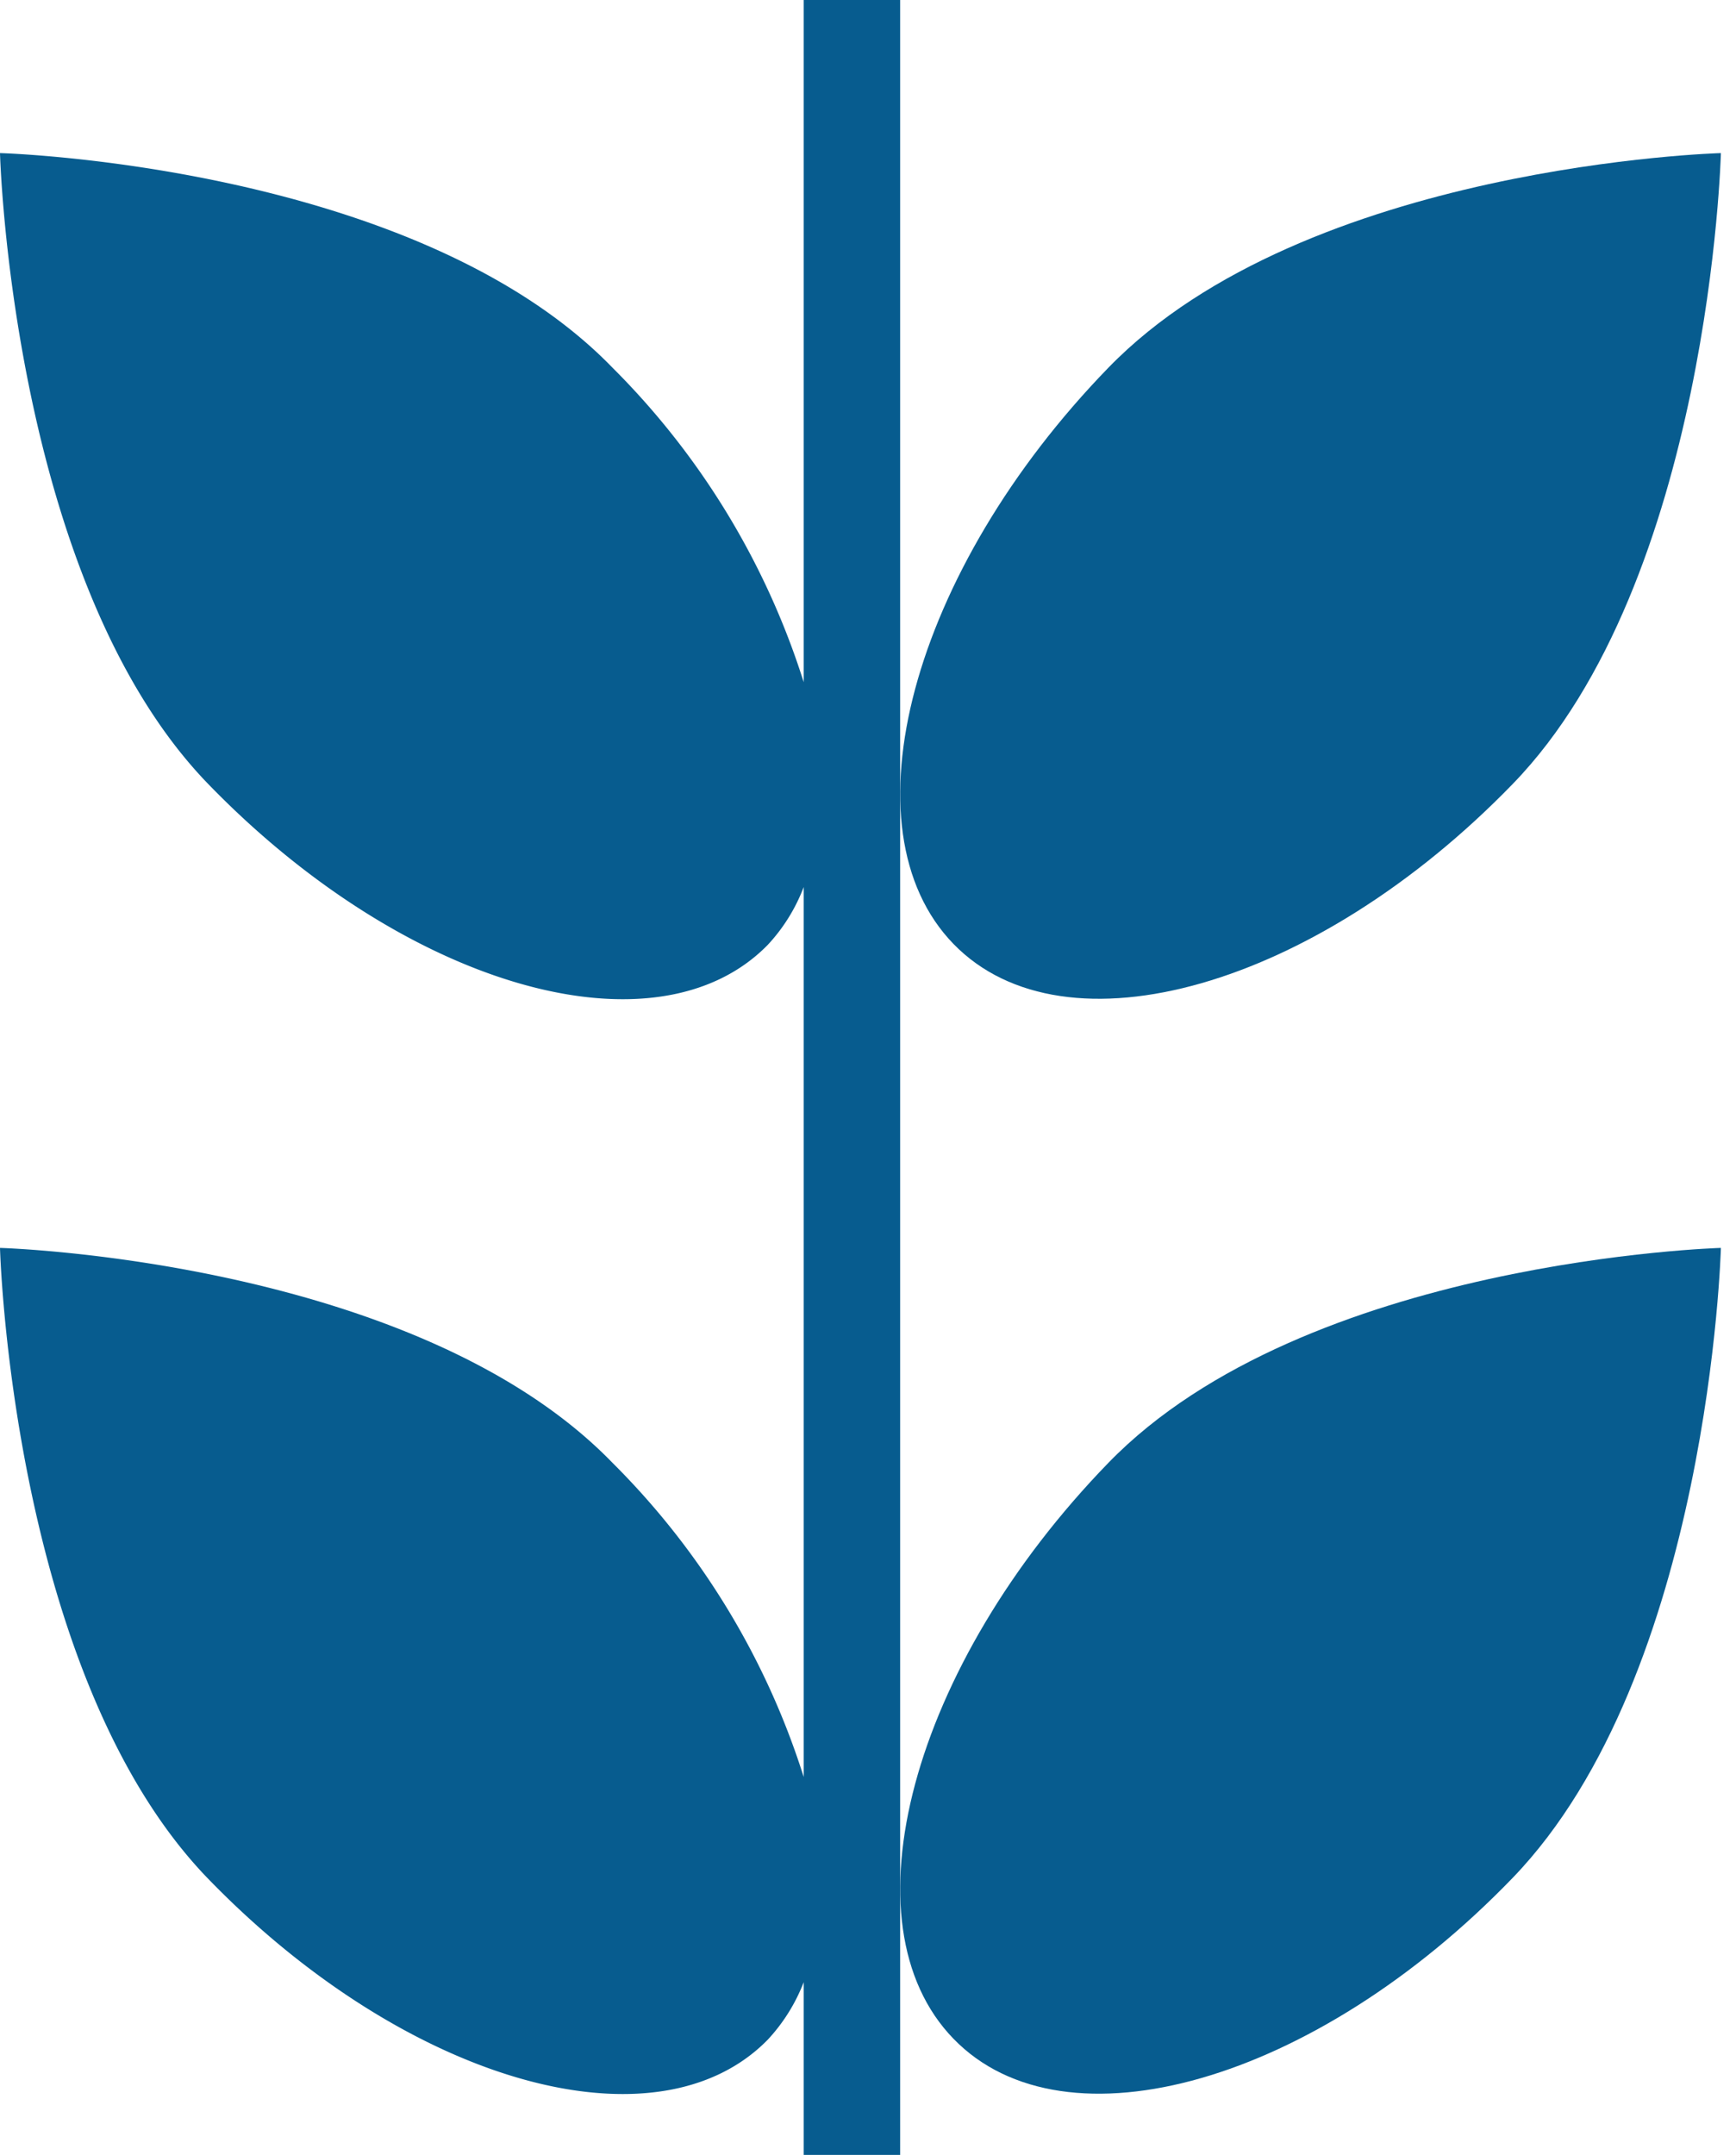
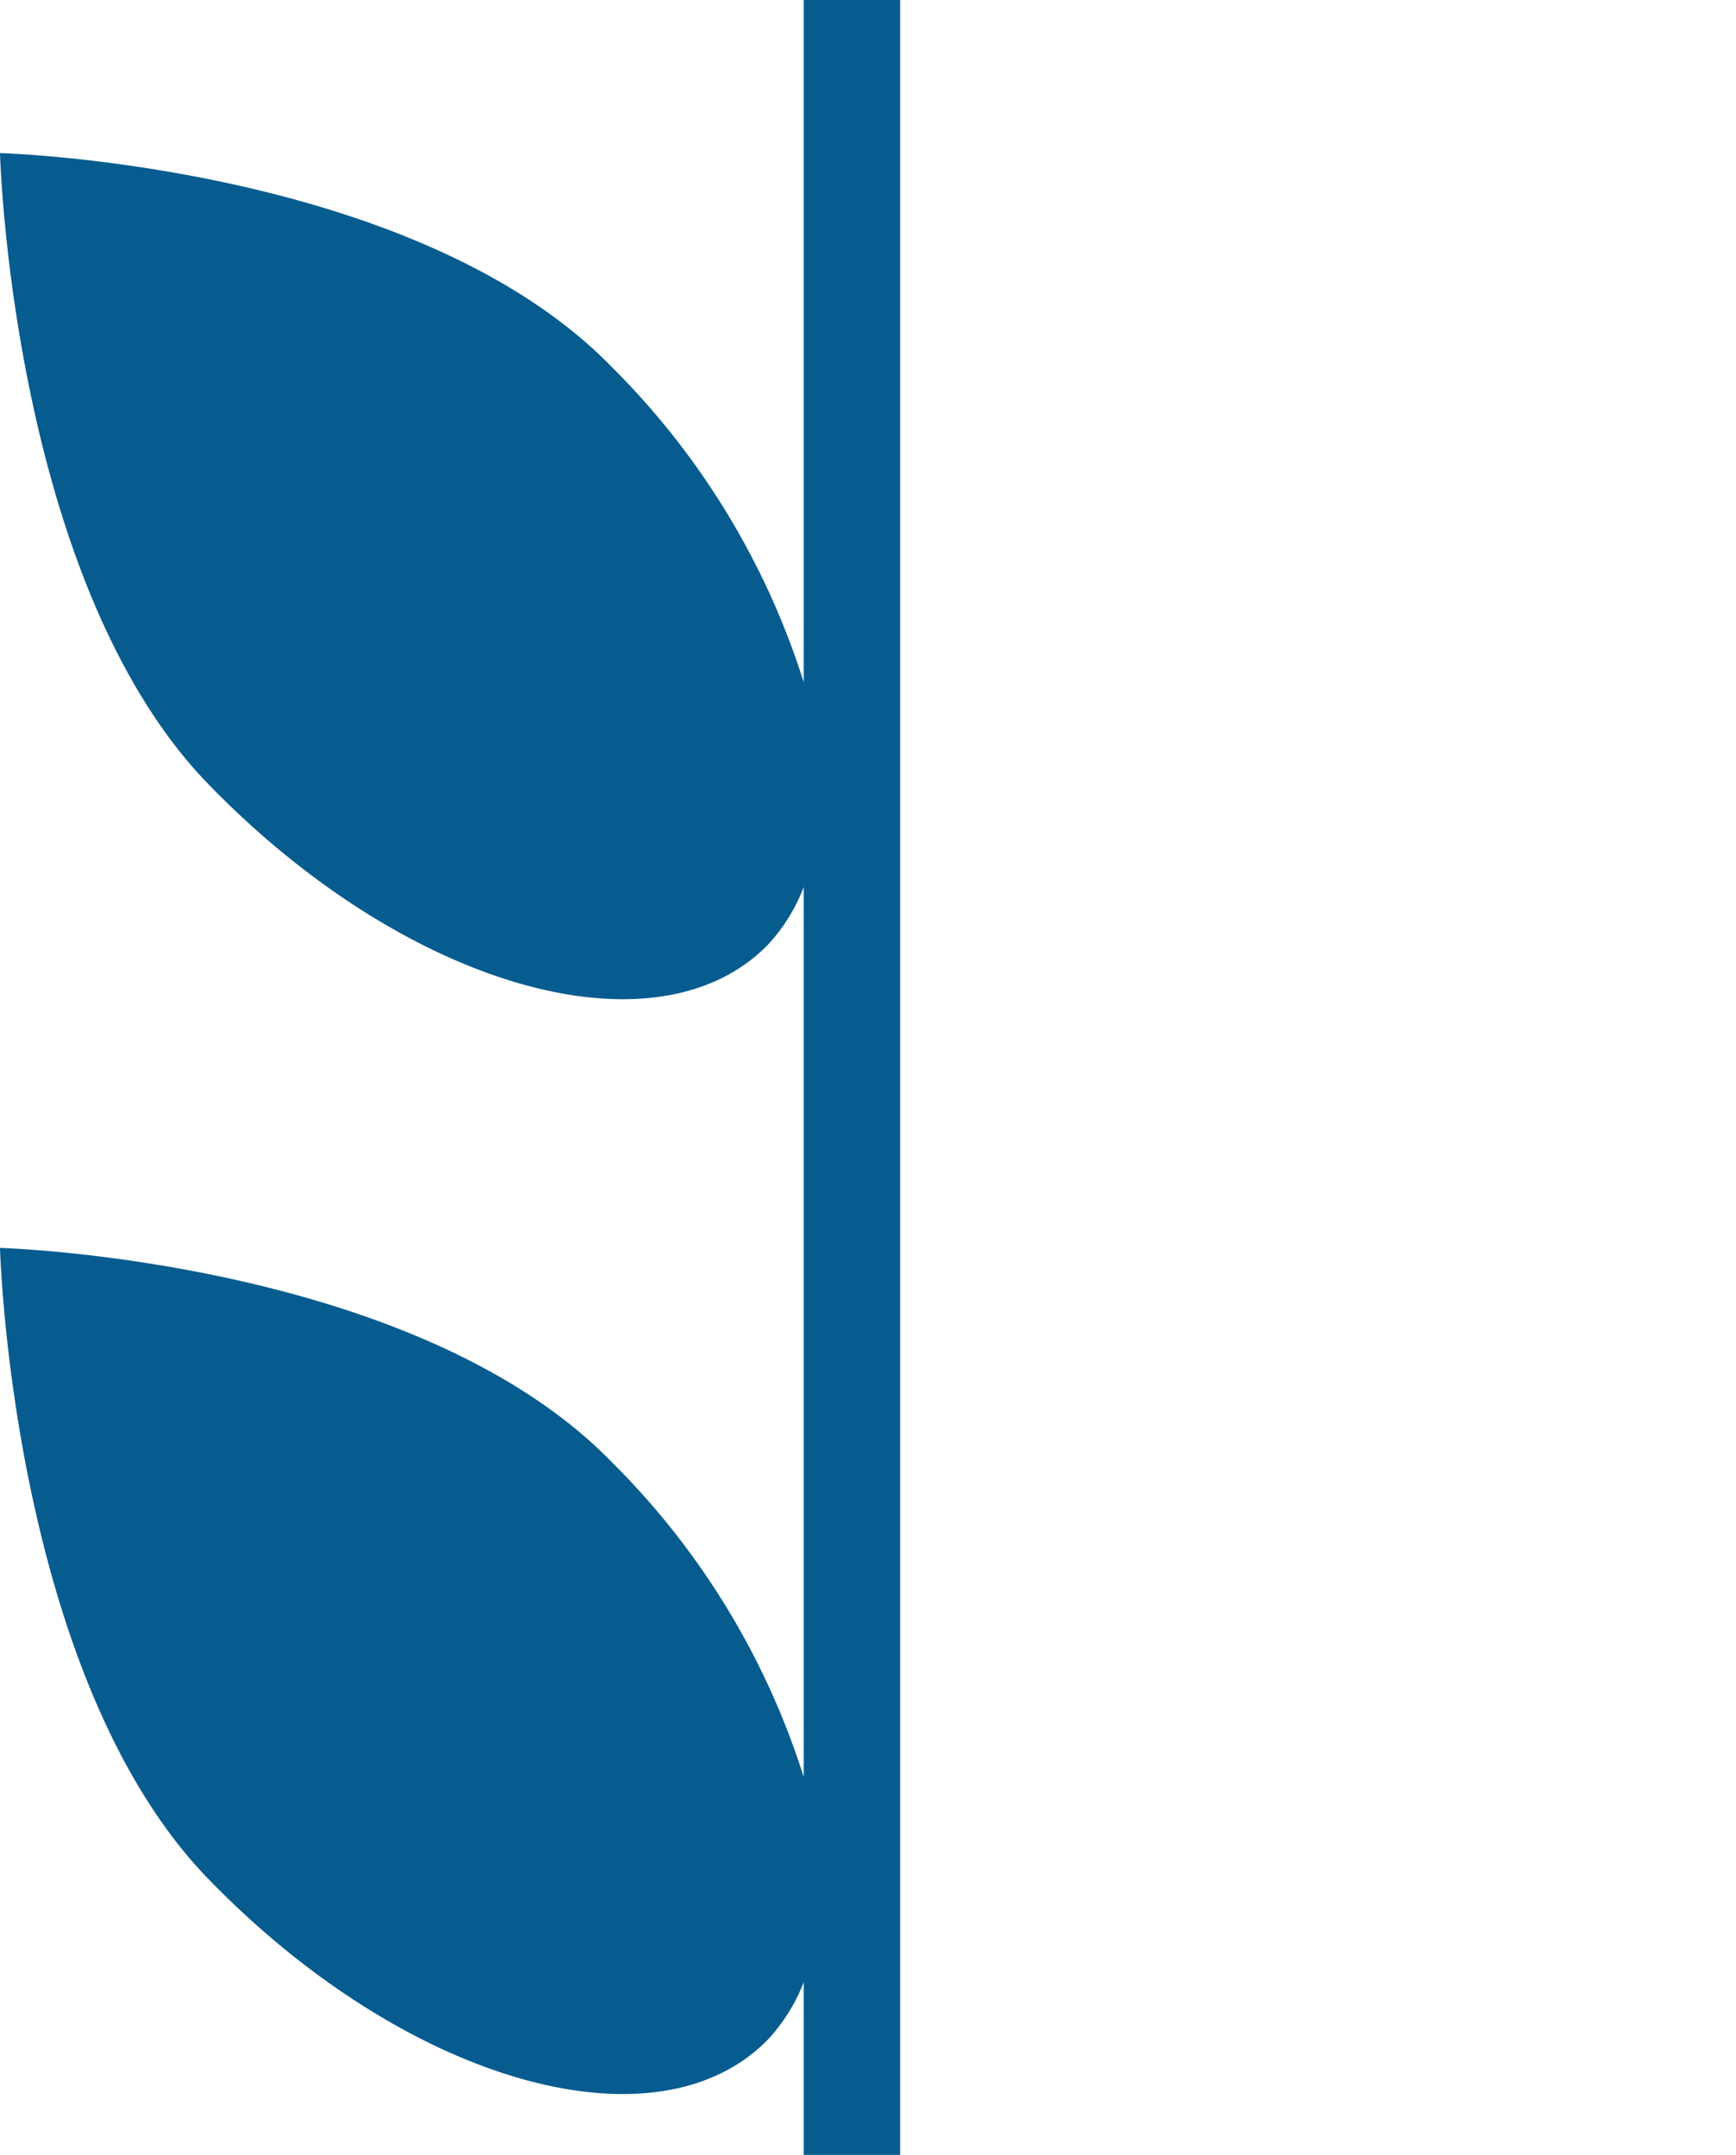
<svg xmlns="http://www.w3.org/2000/svg" id="Layer_1" data-name="Layer 1" viewBox="0 0 54 67">
  <defs>
    <style>.cls-1{fill:#075c8f;}</style>
  </defs>
  <title>Icon</title>
  <path class="cls-1" d="M25,21.21a24,24,0,0,0-5.95-9.78C12.92,5.11,0,4.76,0,4.76s.35,13.3,6.48,19.62,13.92,8.55,17.4,5A5.5,5.5,0,0,0,25,27.58V55.25a23.94,23.94,0,0,0-5.95-9.77C12.92,39.16,0,38.8,0,38.8S.35,52.1,6.48,58.42s13.92,8.55,17.4,5A5.56,5.56,0,0,0,25,61.63V67h3V0H25Z" />
-   <path class="cls-1" d="M29.66,63.39c3.47,3.58,11.26,1.35,17.39-5S53.53,38.8,53.53,38.8s-12.91.36-19.05,6.68S26.19,59.82,29.66,63.39Z" />
-   <path class="cls-1" d="M47.05,24.38c6.14-6.32,6.48-19.62,6.48-19.62s-12.91.35-19.05,6.67-8.29,14.35-4.82,17.92S40.92,30.7,47.05,24.38Z" />
</svg>